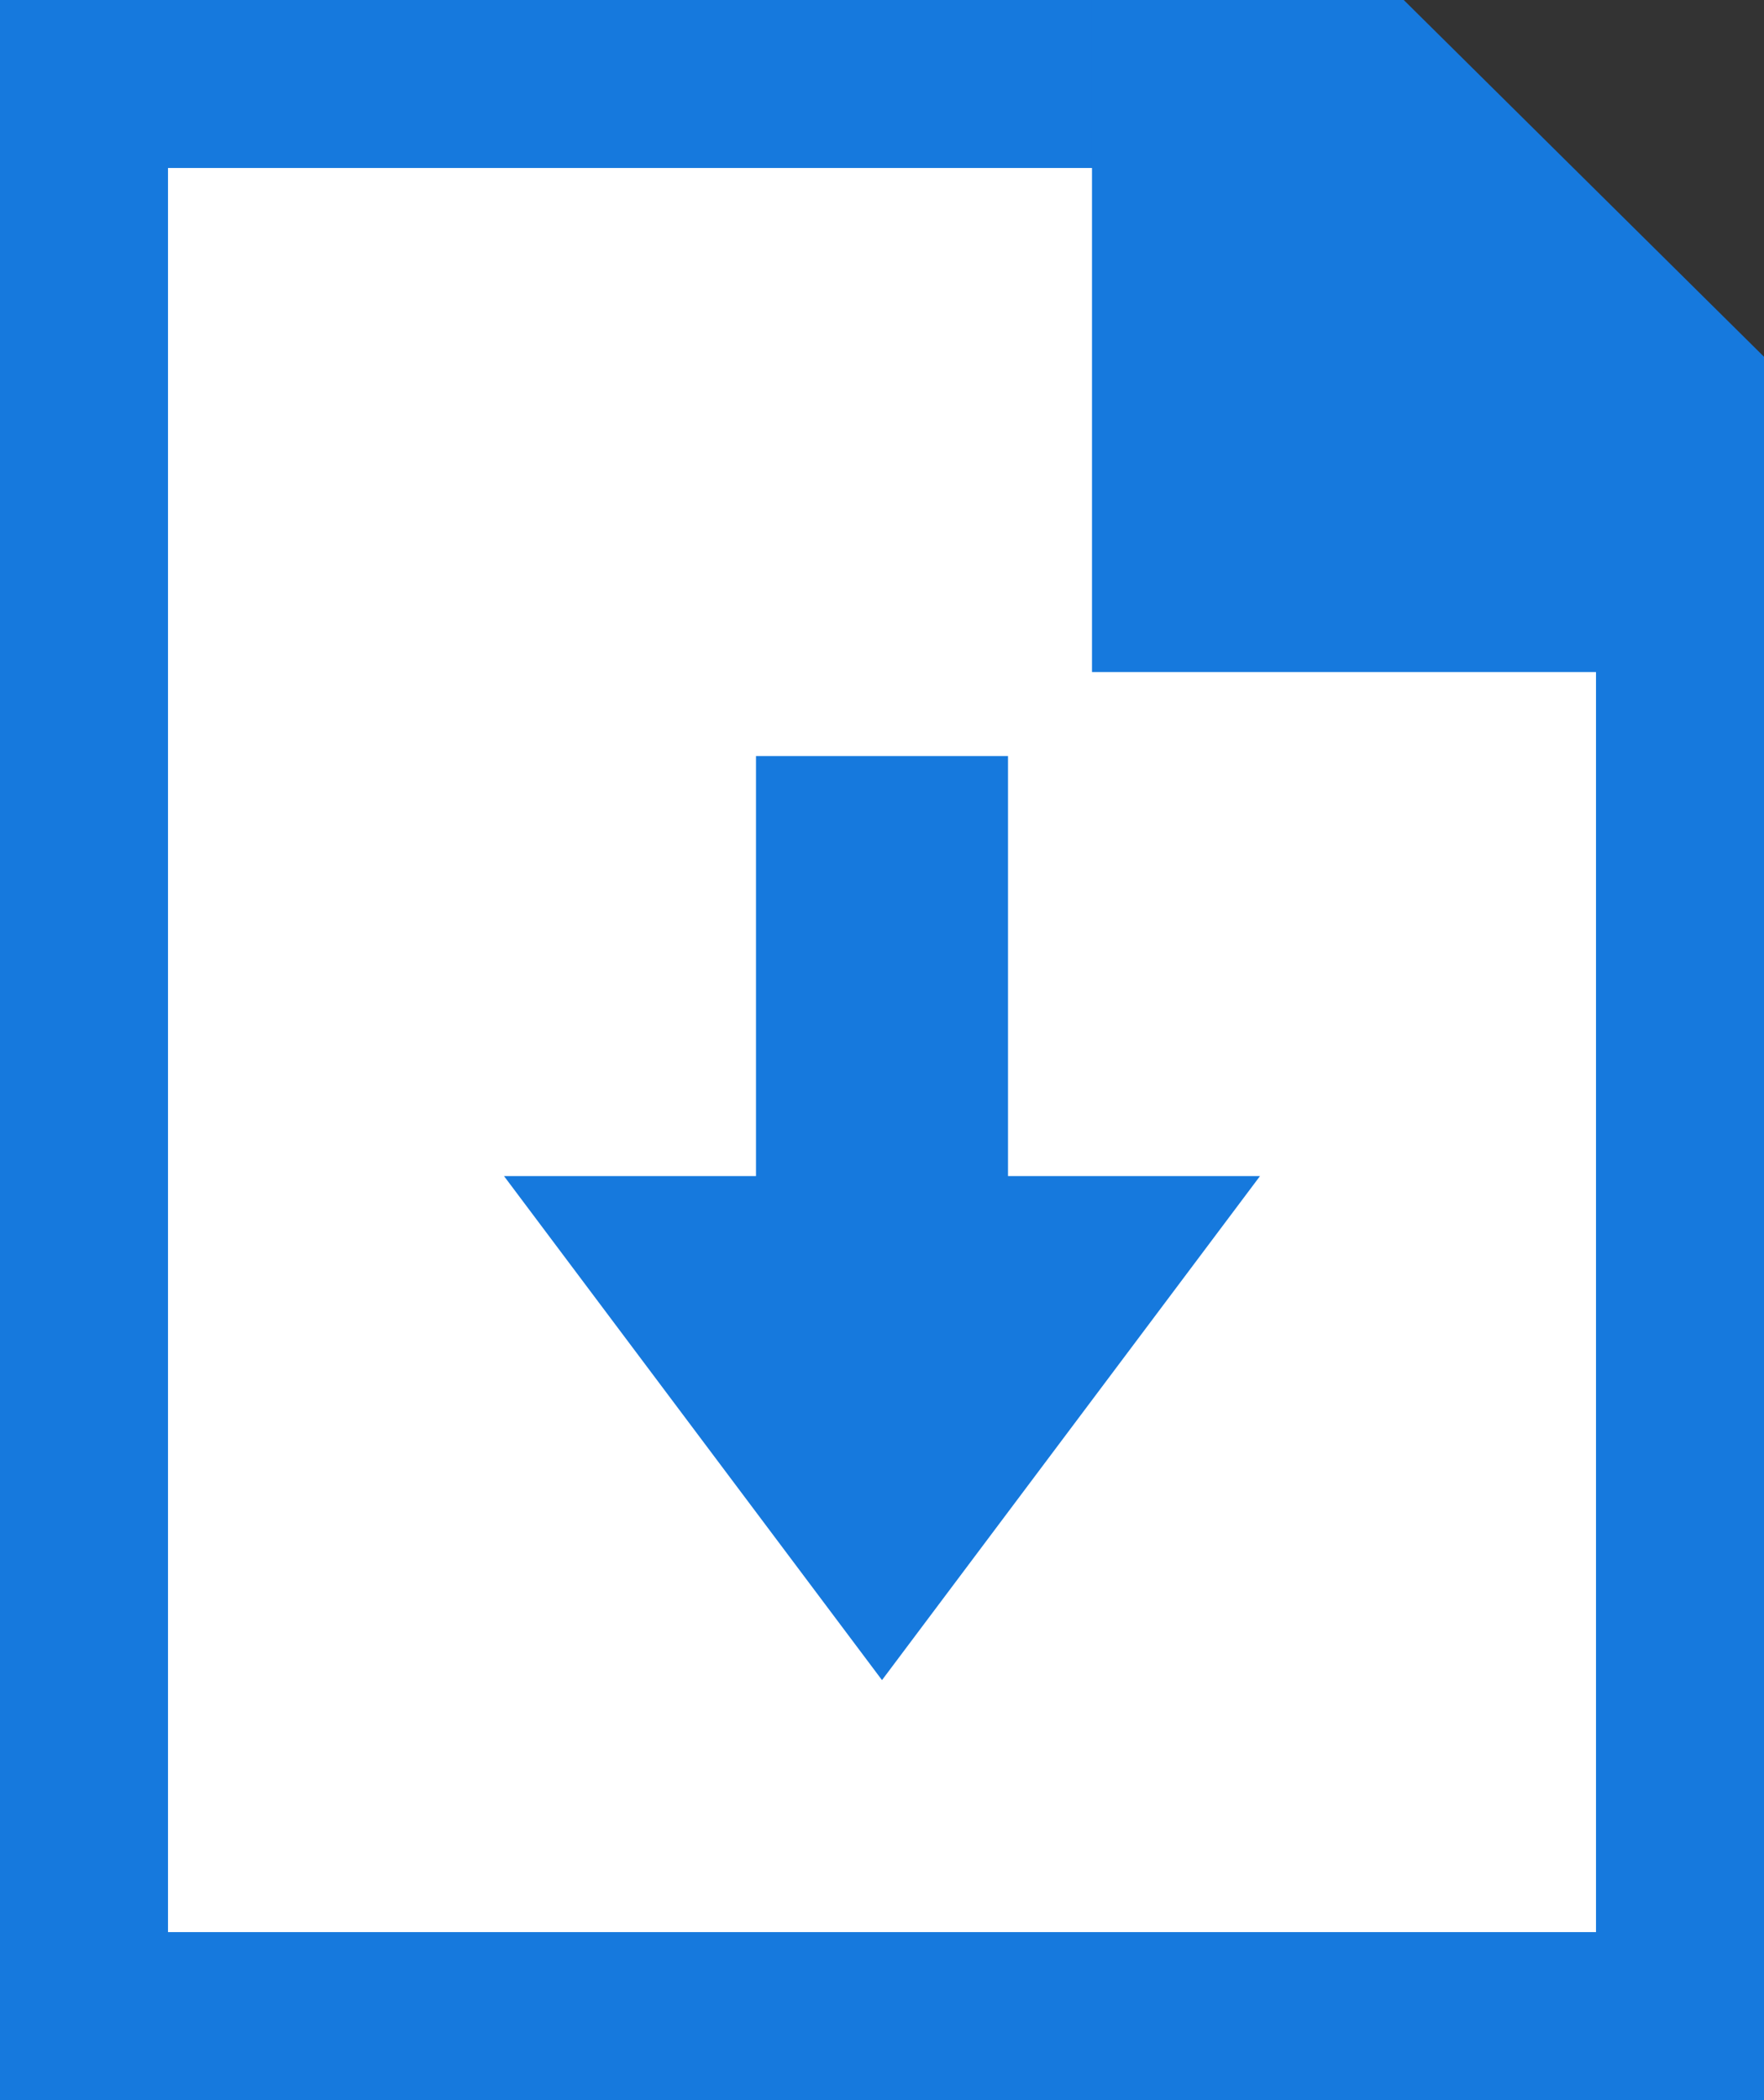
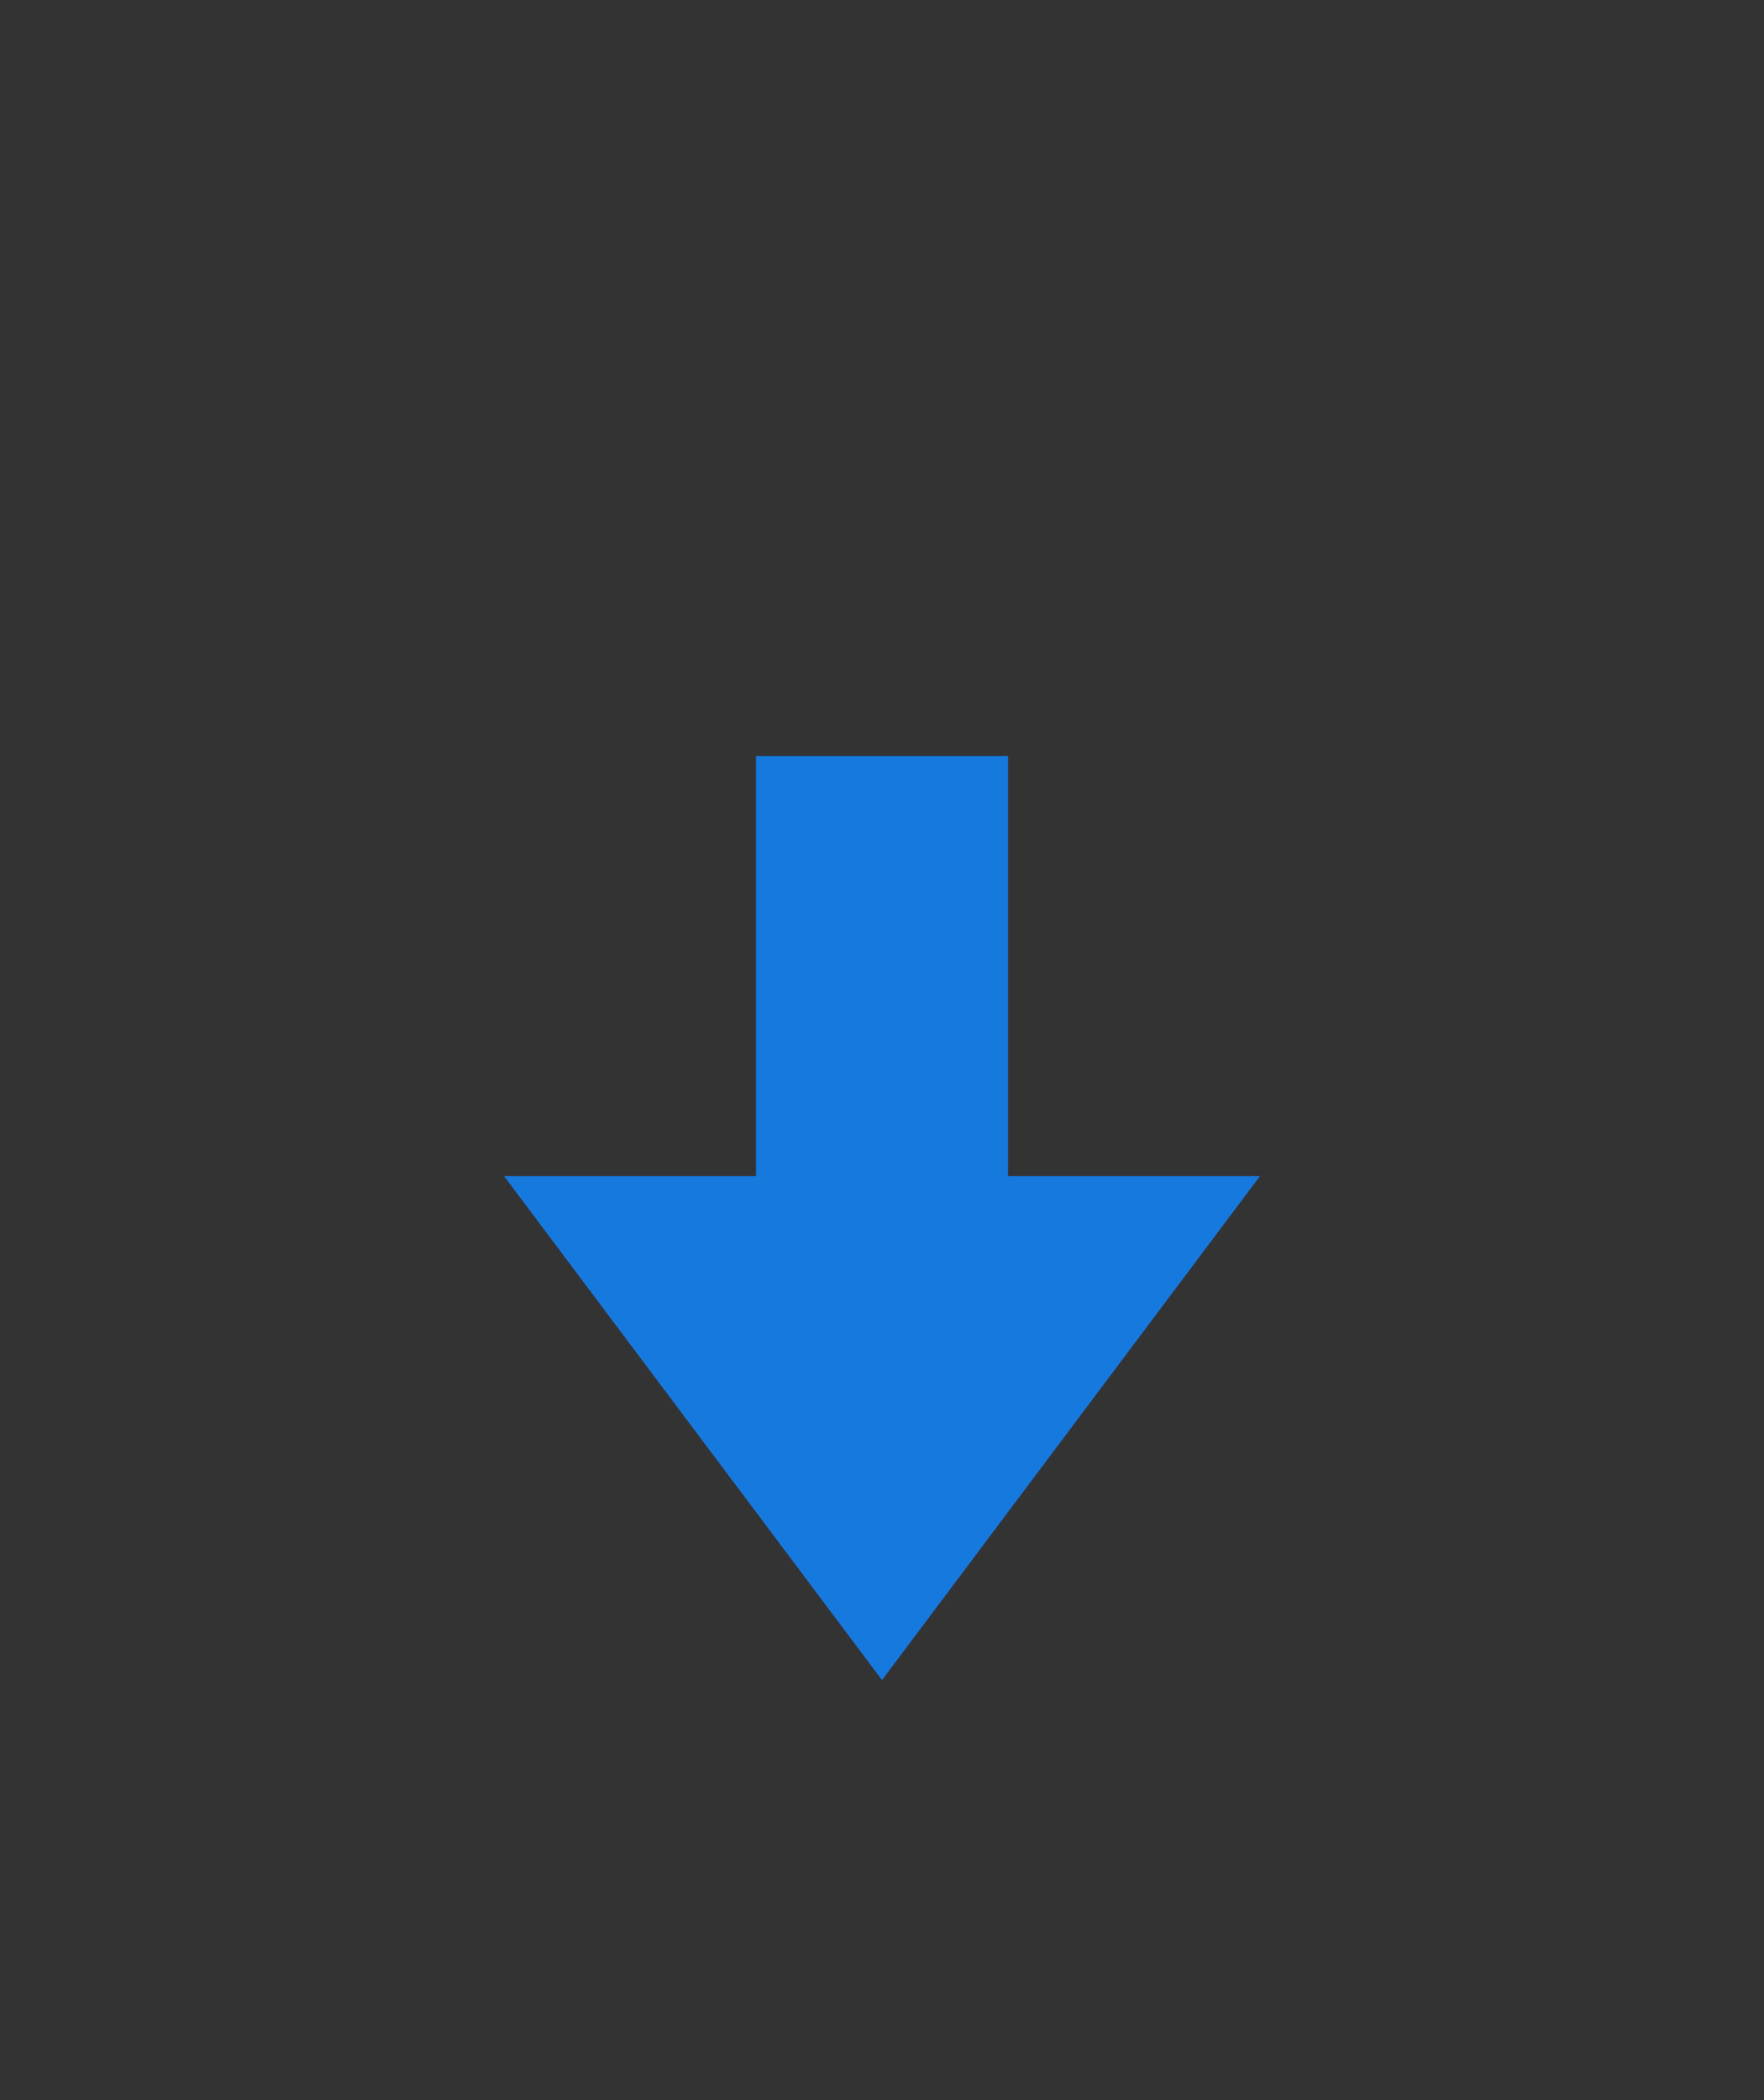
<svg xmlns="http://www.w3.org/2000/svg" width="21" height="25" viewBox="0 0 21 25">
  <rect x="0" y="0" width="21" height="25" fill="#333333" stroke="none" />
  <defs>
    <style>
      .cls-1 {
        fill: #fff;
        stroke: #1679DD;
        stroke-miterlimit: 10;
        stroke-width: 2px;
      }

      .cls-2 {
        fill: #1679DD;
      }
    </style>
  </defs>
  <g id="Download_PDF_Icon" data-name="Download PDF Icon" transform="translate(1)">
    <g id="Group">
-       <path id="Rectangle" class="cls-1" d="M0,0H15.3L19,3.664V23H0Z" transform="translate(0 1)" />
-       <path id="Path_3" data-name="Path 3" class="cls-2" d="M0,0V8H8L7.639,6.04,2.028.274Z" transform="translate(12)" />
-     </g>
+       </g>
    <g id="arrow" transform="translate(5 9)">
      <rect id="Rectangle-2" data-name="Rectangle" class="cls-2" width="3" height="6" transform="translate(3)" />
      <path id="Triangle" class="cls-2" d="M4.5,0,9-6H0Z" transform="translate(0 11)" />
    </g>
  </g>
</svg>